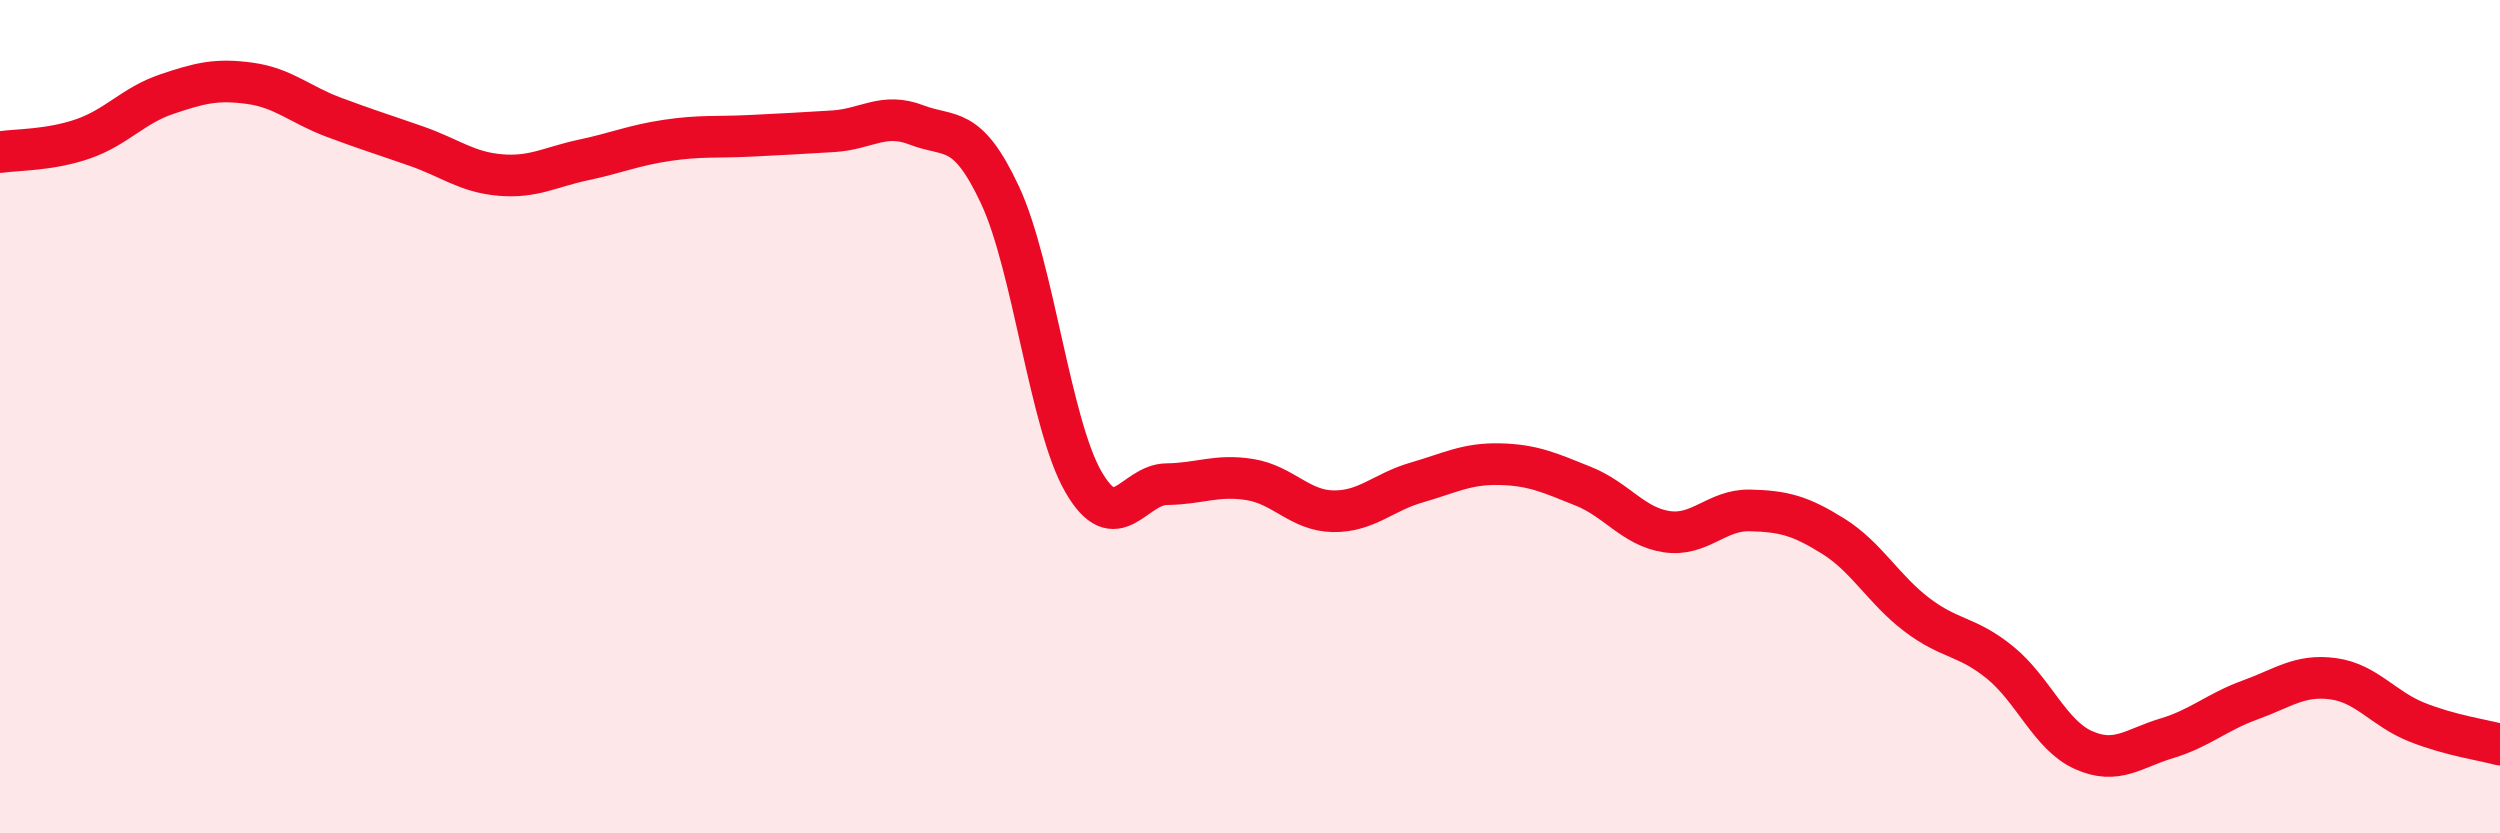
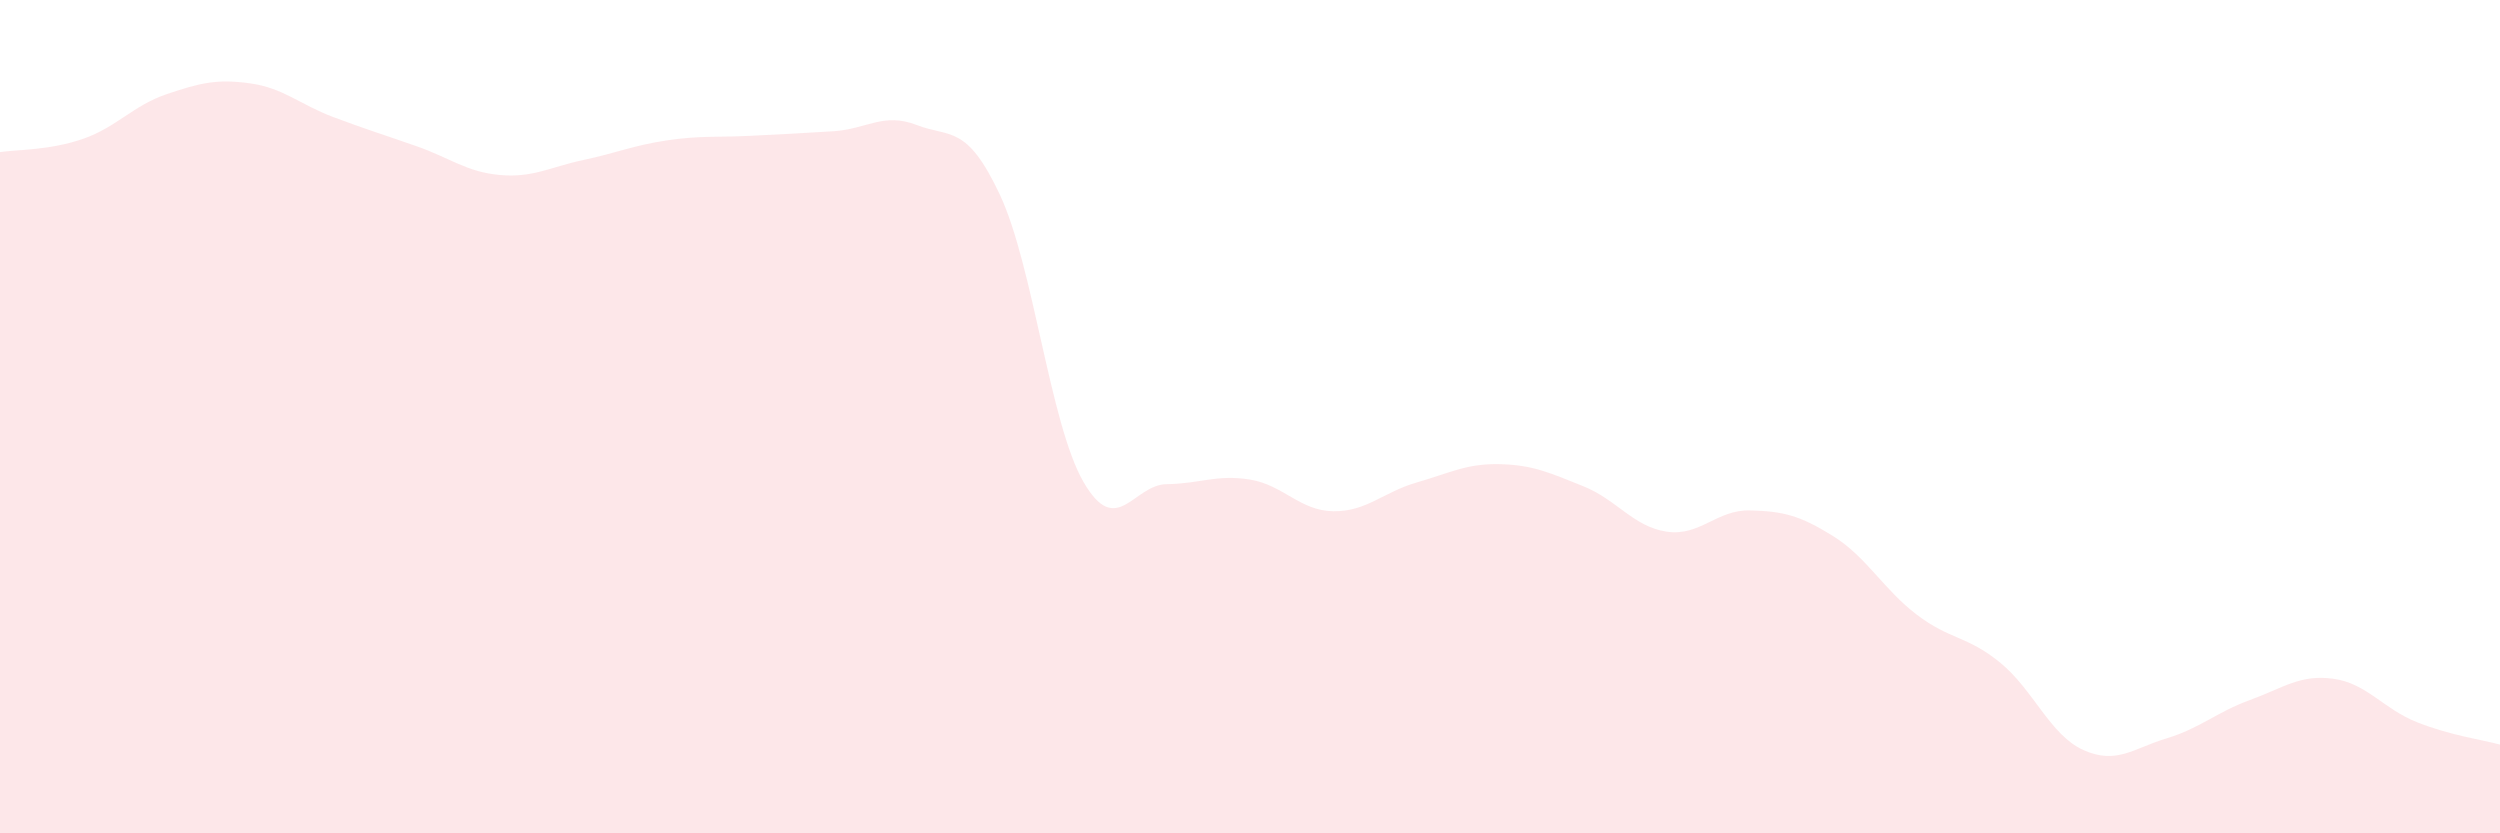
<svg xmlns="http://www.w3.org/2000/svg" width="60" height="20" viewBox="0 0 60 20">
  <path d="M 0,3.65 C 0.4,3.59 1.2,3.61 2,3.33 C 2.8,3.05 3.2,2.53 4,2.26 C 4.8,1.99 5.2,1.89 6,2 C 6.8,2.11 7.2,2.51 8,2.81 C 8.8,3.11 9.2,3.23 10,3.51 C 10.8,3.79 11.2,4.13 12,4.2 C 12.8,4.27 13.2,4.01 14,3.84 C 14.8,3.67 15.2,3.49 16,3.37 C 16.8,3.25 17.2,3.3 18,3.26 C 18.8,3.22 19.2,3.2 20,3.15 C 20.8,3.1 21.2,2.69 22,3 C 22.8,3.31 23.2,2.97 24,4.68 C 24.8,6.39 25.2,10.17 26,11.56 C 26.8,12.95 27.2,11.63 28,11.62 C 28.8,11.61 29.2,11.38 30,11.51 C 30.8,11.64 31.2,12.26 32,12.27 C 32.8,12.28 33.2,11.81 34,11.58 C 34.8,11.35 35.2,11.12 36,11.14 C 36.8,11.16 37.2,11.35 38,11.67 C 38.8,11.99 39.2,12.64 40,12.76 C 40.8,12.88 41.2,12.23 42,12.25 C 42.8,12.27 43.2,12.37 44,12.87 C 44.8,13.37 45.2,14.14 46,14.75 C 46.8,15.36 47.2,15.25 48,15.9 C 48.8,16.55 49.2,17.64 50,18 C 50.8,18.36 51.2,17.96 52,17.72 C 52.8,17.48 53.2,17.09 54,16.8 C 54.8,16.51 55.2,16.18 56,16.29 C 56.8,16.4 57.2,17.01 58,17.33 C 58.8,17.65 59.6,17.76 60,17.87L60 20L0 20Z" fill="#EB0A25" opacity="0.1" stroke-linecap="round" stroke-linejoin="round" />
-   <path d="M 0,3.65 C 0.4,3.59 1.2,3.61 2,3.33 C 2.8,3.05 3.2,2.53 4,2.26 C 4.8,1.99 5.2,1.89 6,2 C 6.8,2.11 7.2,2.51 8,2.81 C 8.8,3.11 9.2,3.23 10,3.51 C 10.8,3.79 11.2,4.13 12,4.2 C 12.8,4.27 13.2,4.01 14,3.84 C 14.8,3.67 15.2,3.49 16,3.37 C 16.8,3.25 17.2,3.3 18,3.26 C 18.8,3.22 19.2,3.2 20,3.15 C 20.8,3.1 21.2,2.69 22,3 C 22.8,3.31 23.2,2.97 24,4.68 C 24.8,6.39 25.2,10.17 26,11.56 C 26.8,12.95 27.2,11.63 28,11.62 C 28.8,11.61 29.2,11.38 30,11.51 C 30.8,11.64 31.2,12.26 32,12.27 C 32.8,12.28 33.2,11.81 34,11.58 C 34.8,11.35 35.2,11.12 36,11.14 C 36.8,11.16 37.2,11.35 38,11.67 C 38.8,11.99 39.2,12.64 40,12.76 C 40.8,12.88 41.2,12.23 42,12.25 C 42.8,12.27 43.2,12.37 44,12.87 C 44.8,13.37 45.2,14.14 46,14.75 C 46.8,15.36 47.2,15.25 48,15.9 C 48.8,16.55 49.2,17.64 50,18 C 50.8,18.36 51.2,17.96 52,17.72 C 52.8,17.48 53.2,17.09 54,16.8 C 54.8,16.51 55.2,16.18 56,16.29 C 56.8,16.4 57.2,17.01 58,17.33 C 58.8,17.65 59.6,17.76 60,17.87" stroke="#EB0A25" stroke-width="1" fill="none" stroke-linecap="round" stroke-linejoin="round" />
</svg>